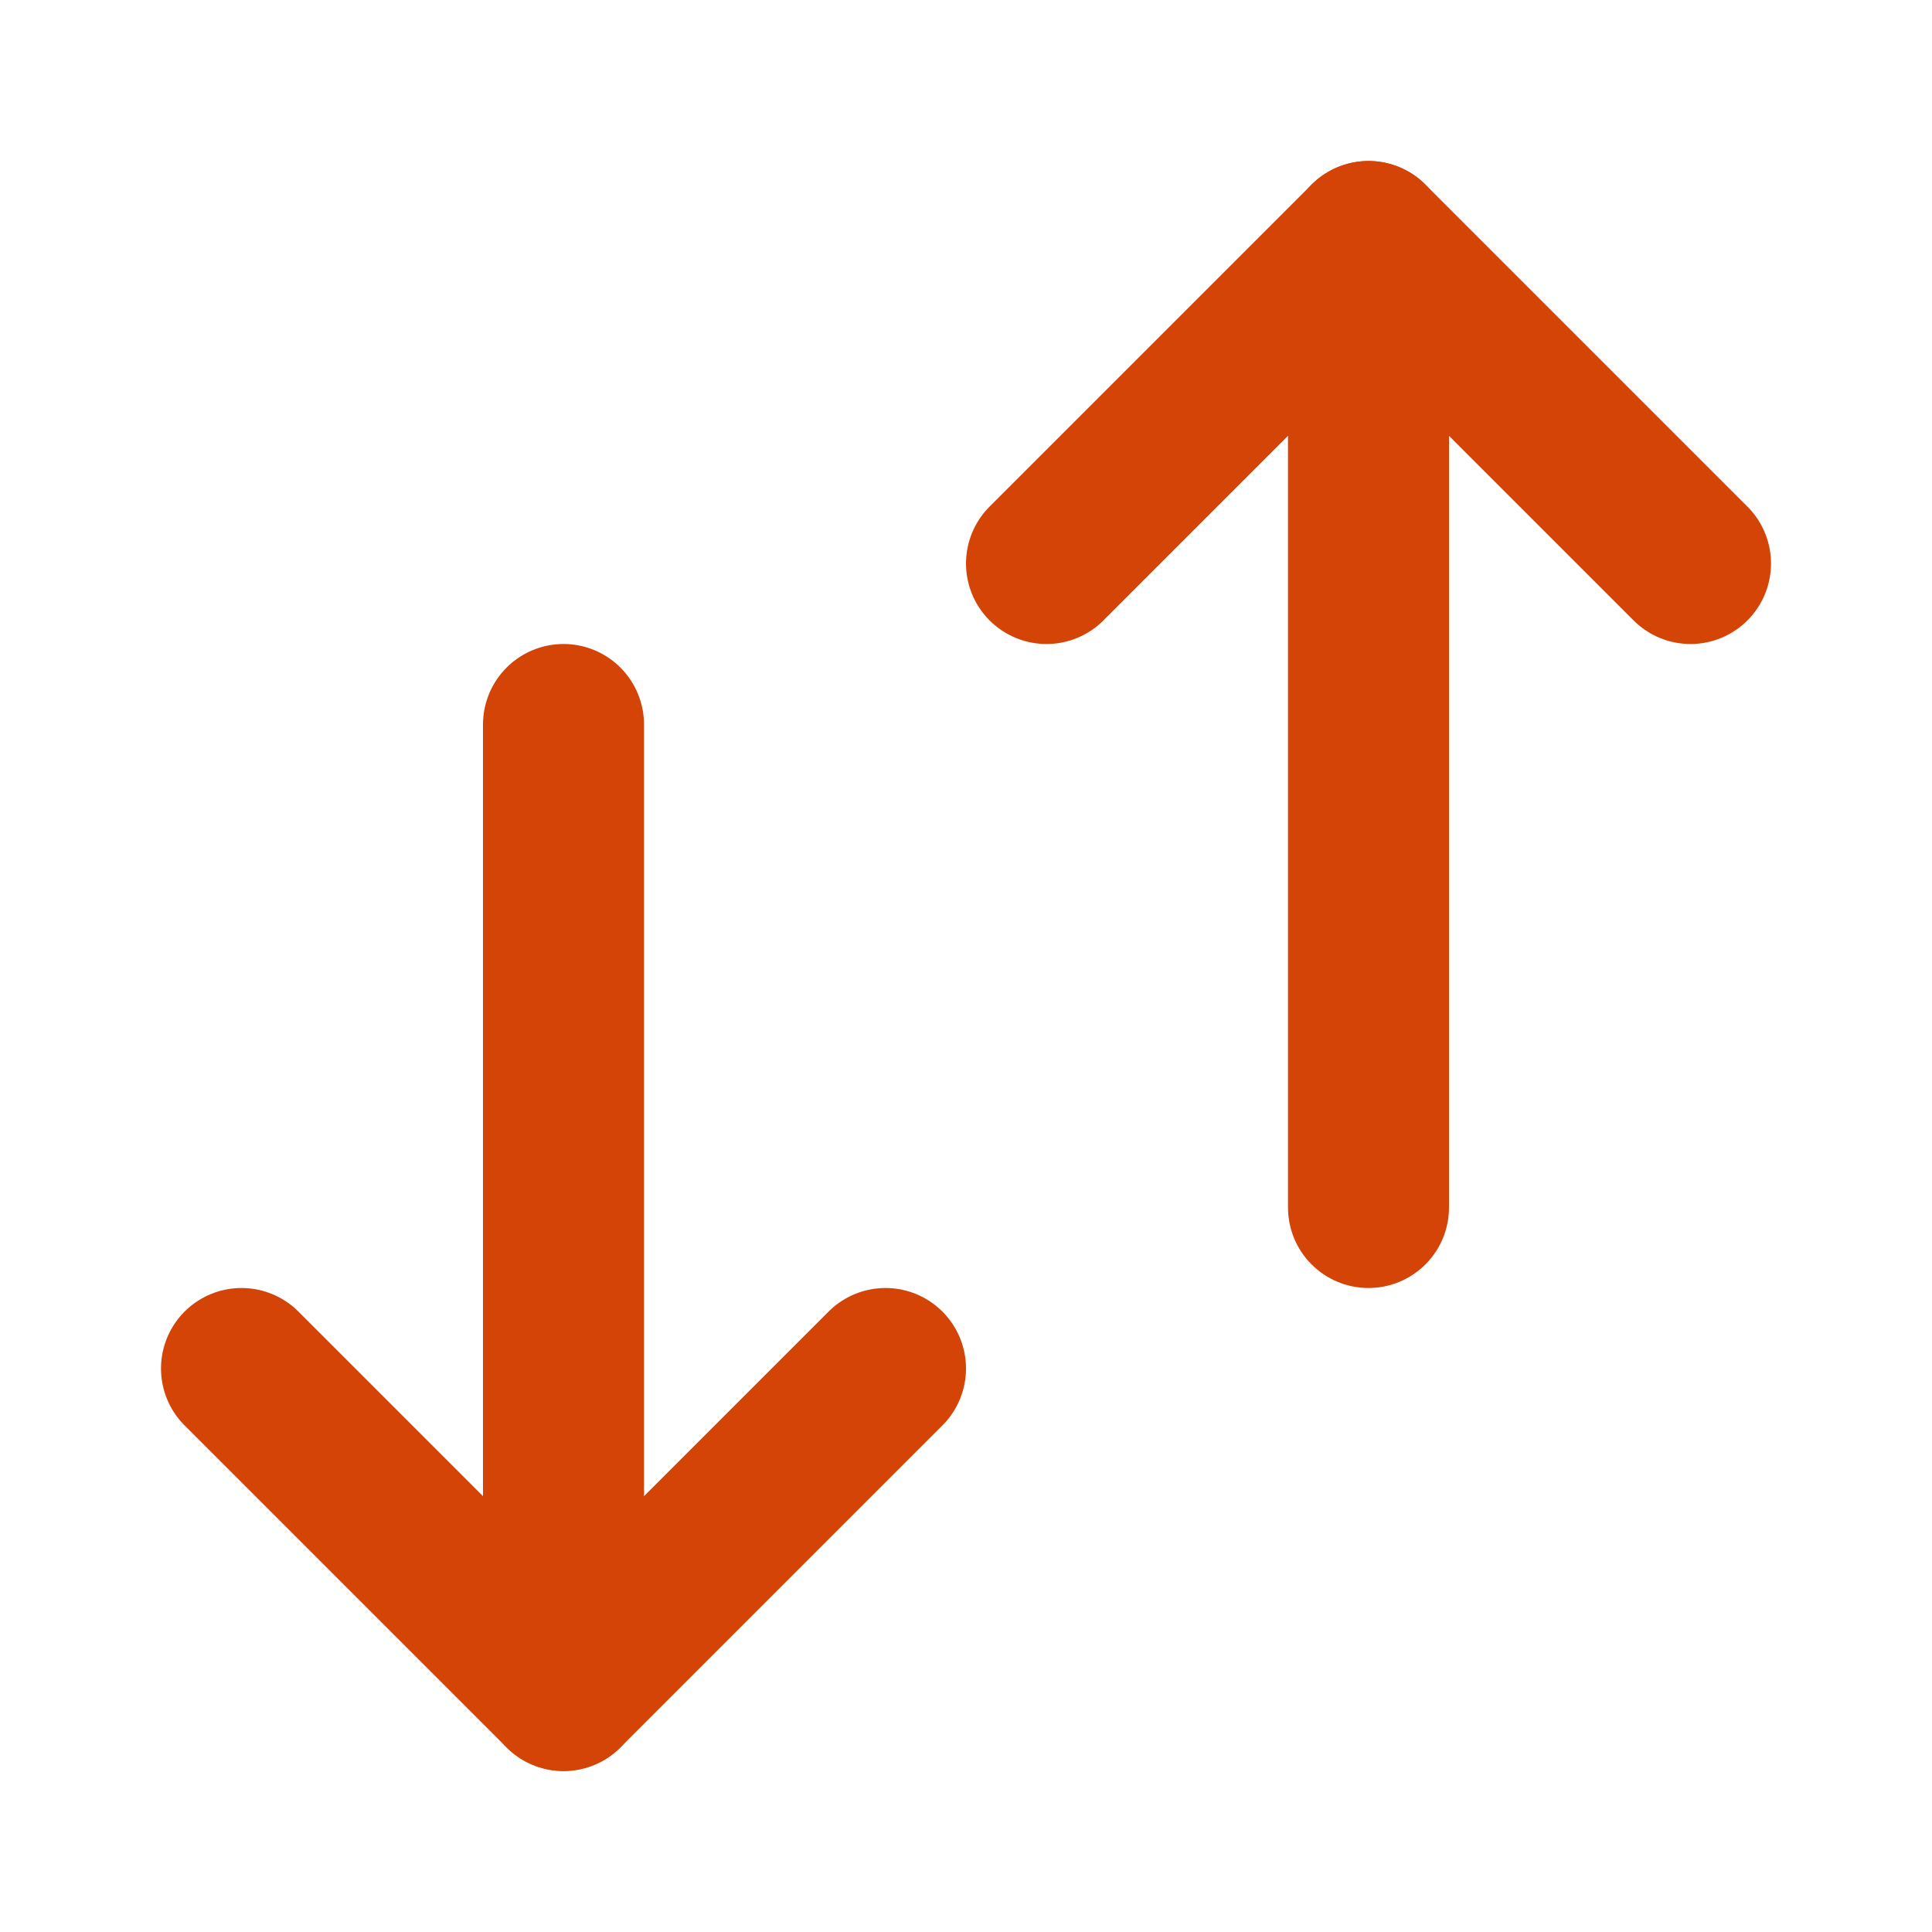
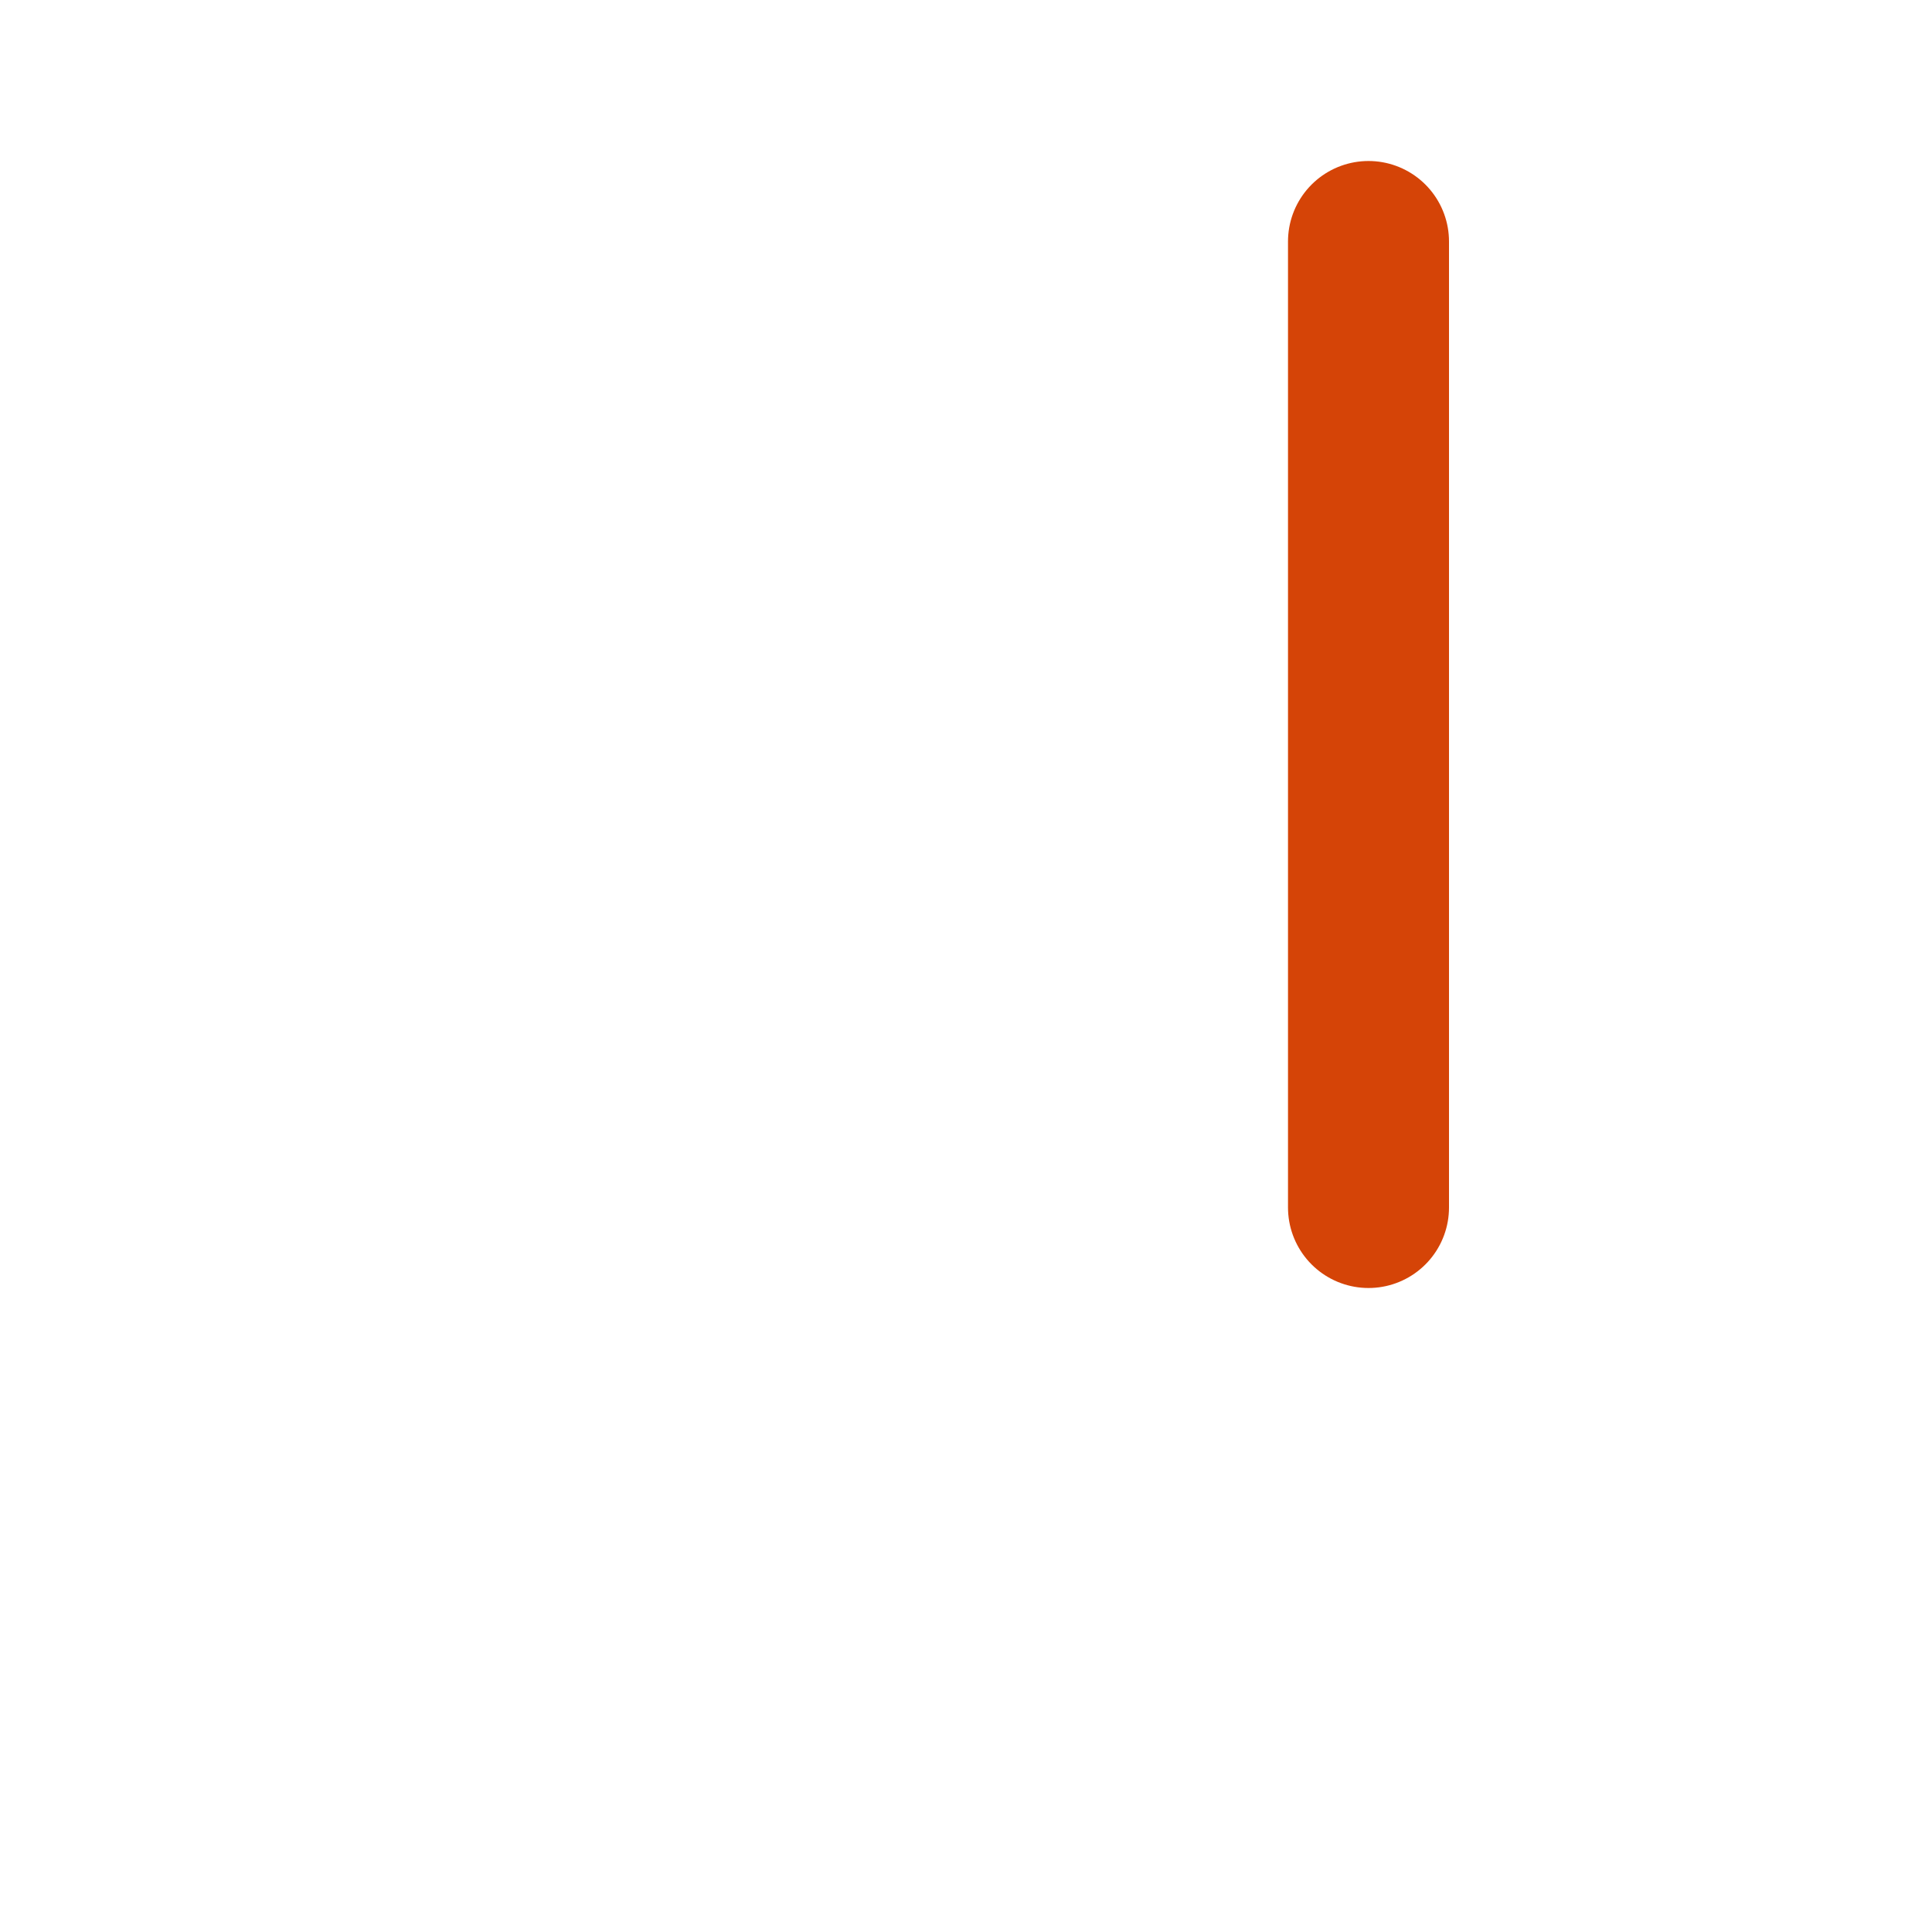
<svg xmlns="http://www.w3.org/2000/svg" width="24" height="24" viewBox="0 0 24 24" fill="none">
-   <path d="M11 17L7 21L3 17" stroke="#D54407" stroke-width="2" stroke-linecap="round" stroke-linejoin="round" />
-   <path d="M7 21V9" stroke="#D54407" stroke-width="2" stroke-linecap="round" stroke-linejoin="round" />
-   <path d="M21 7L17 3L13 7" stroke="#D54407" stroke-width="2" stroke-linecap="round" stroke-linejoin="round" />
  <path d="M17 15V3" stroke="#D54407" stroke-width="2" stroke-linecap="round" stroke-linejoin="round" />
</svg>